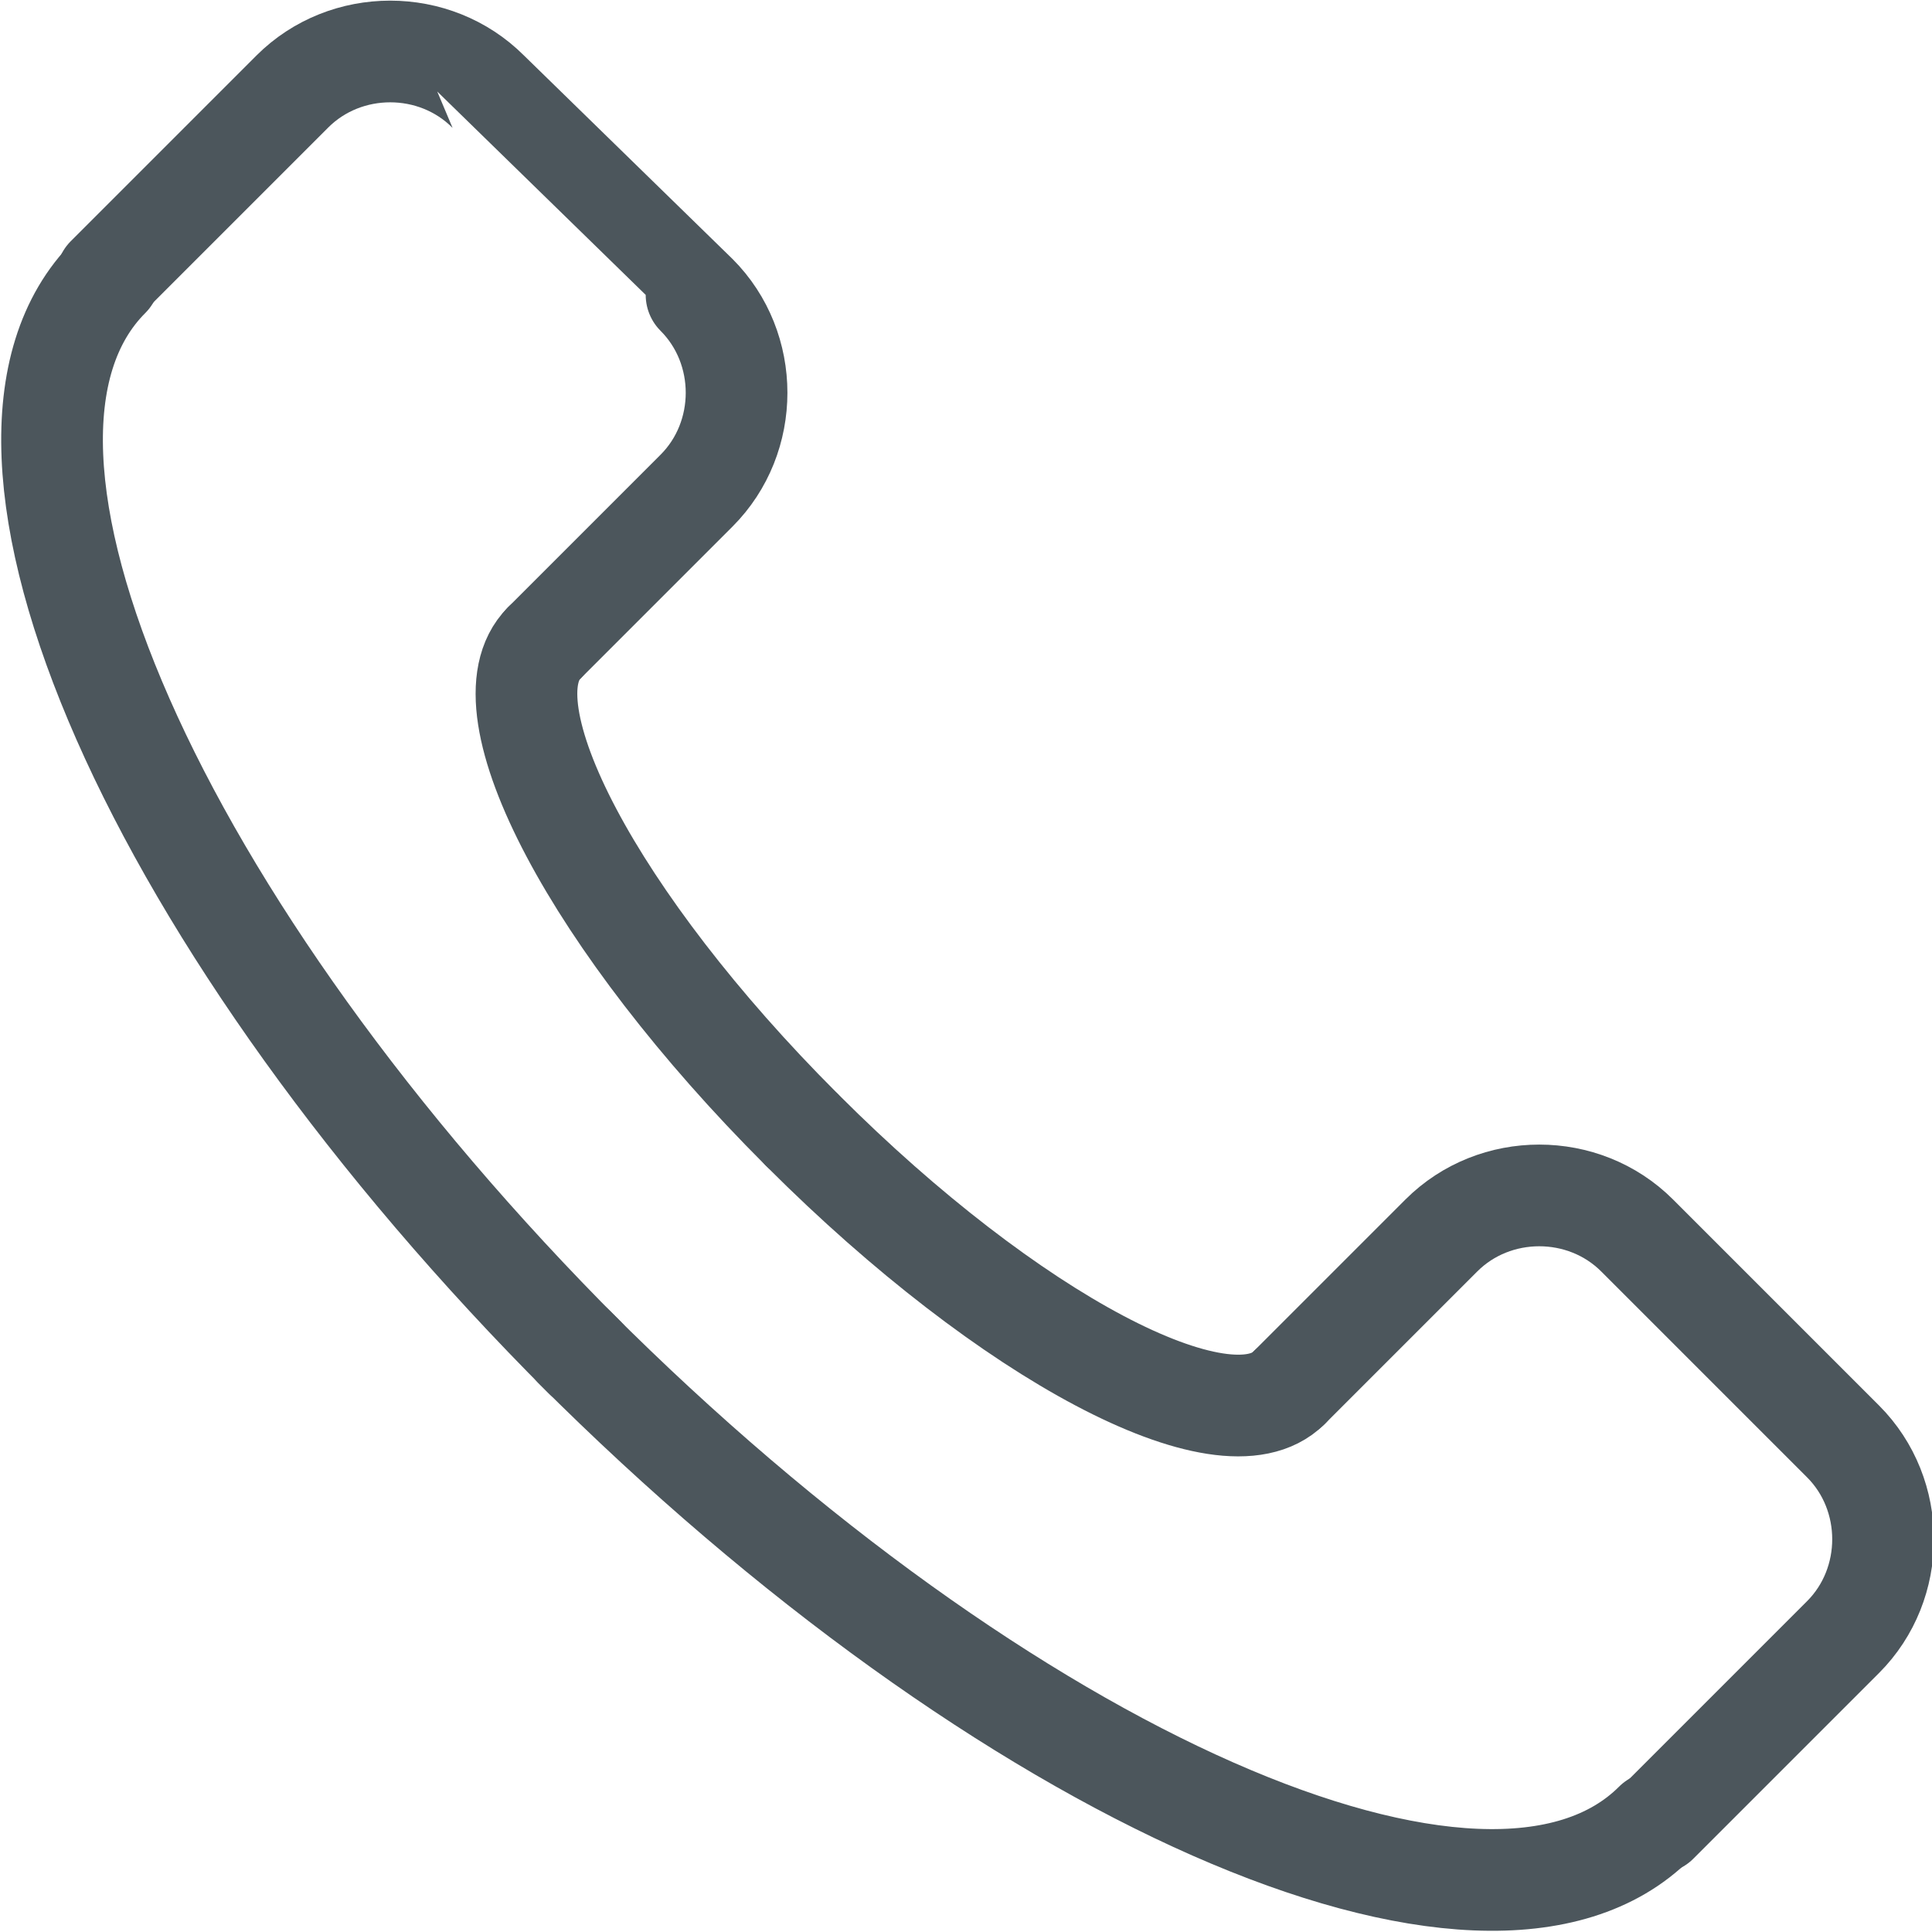
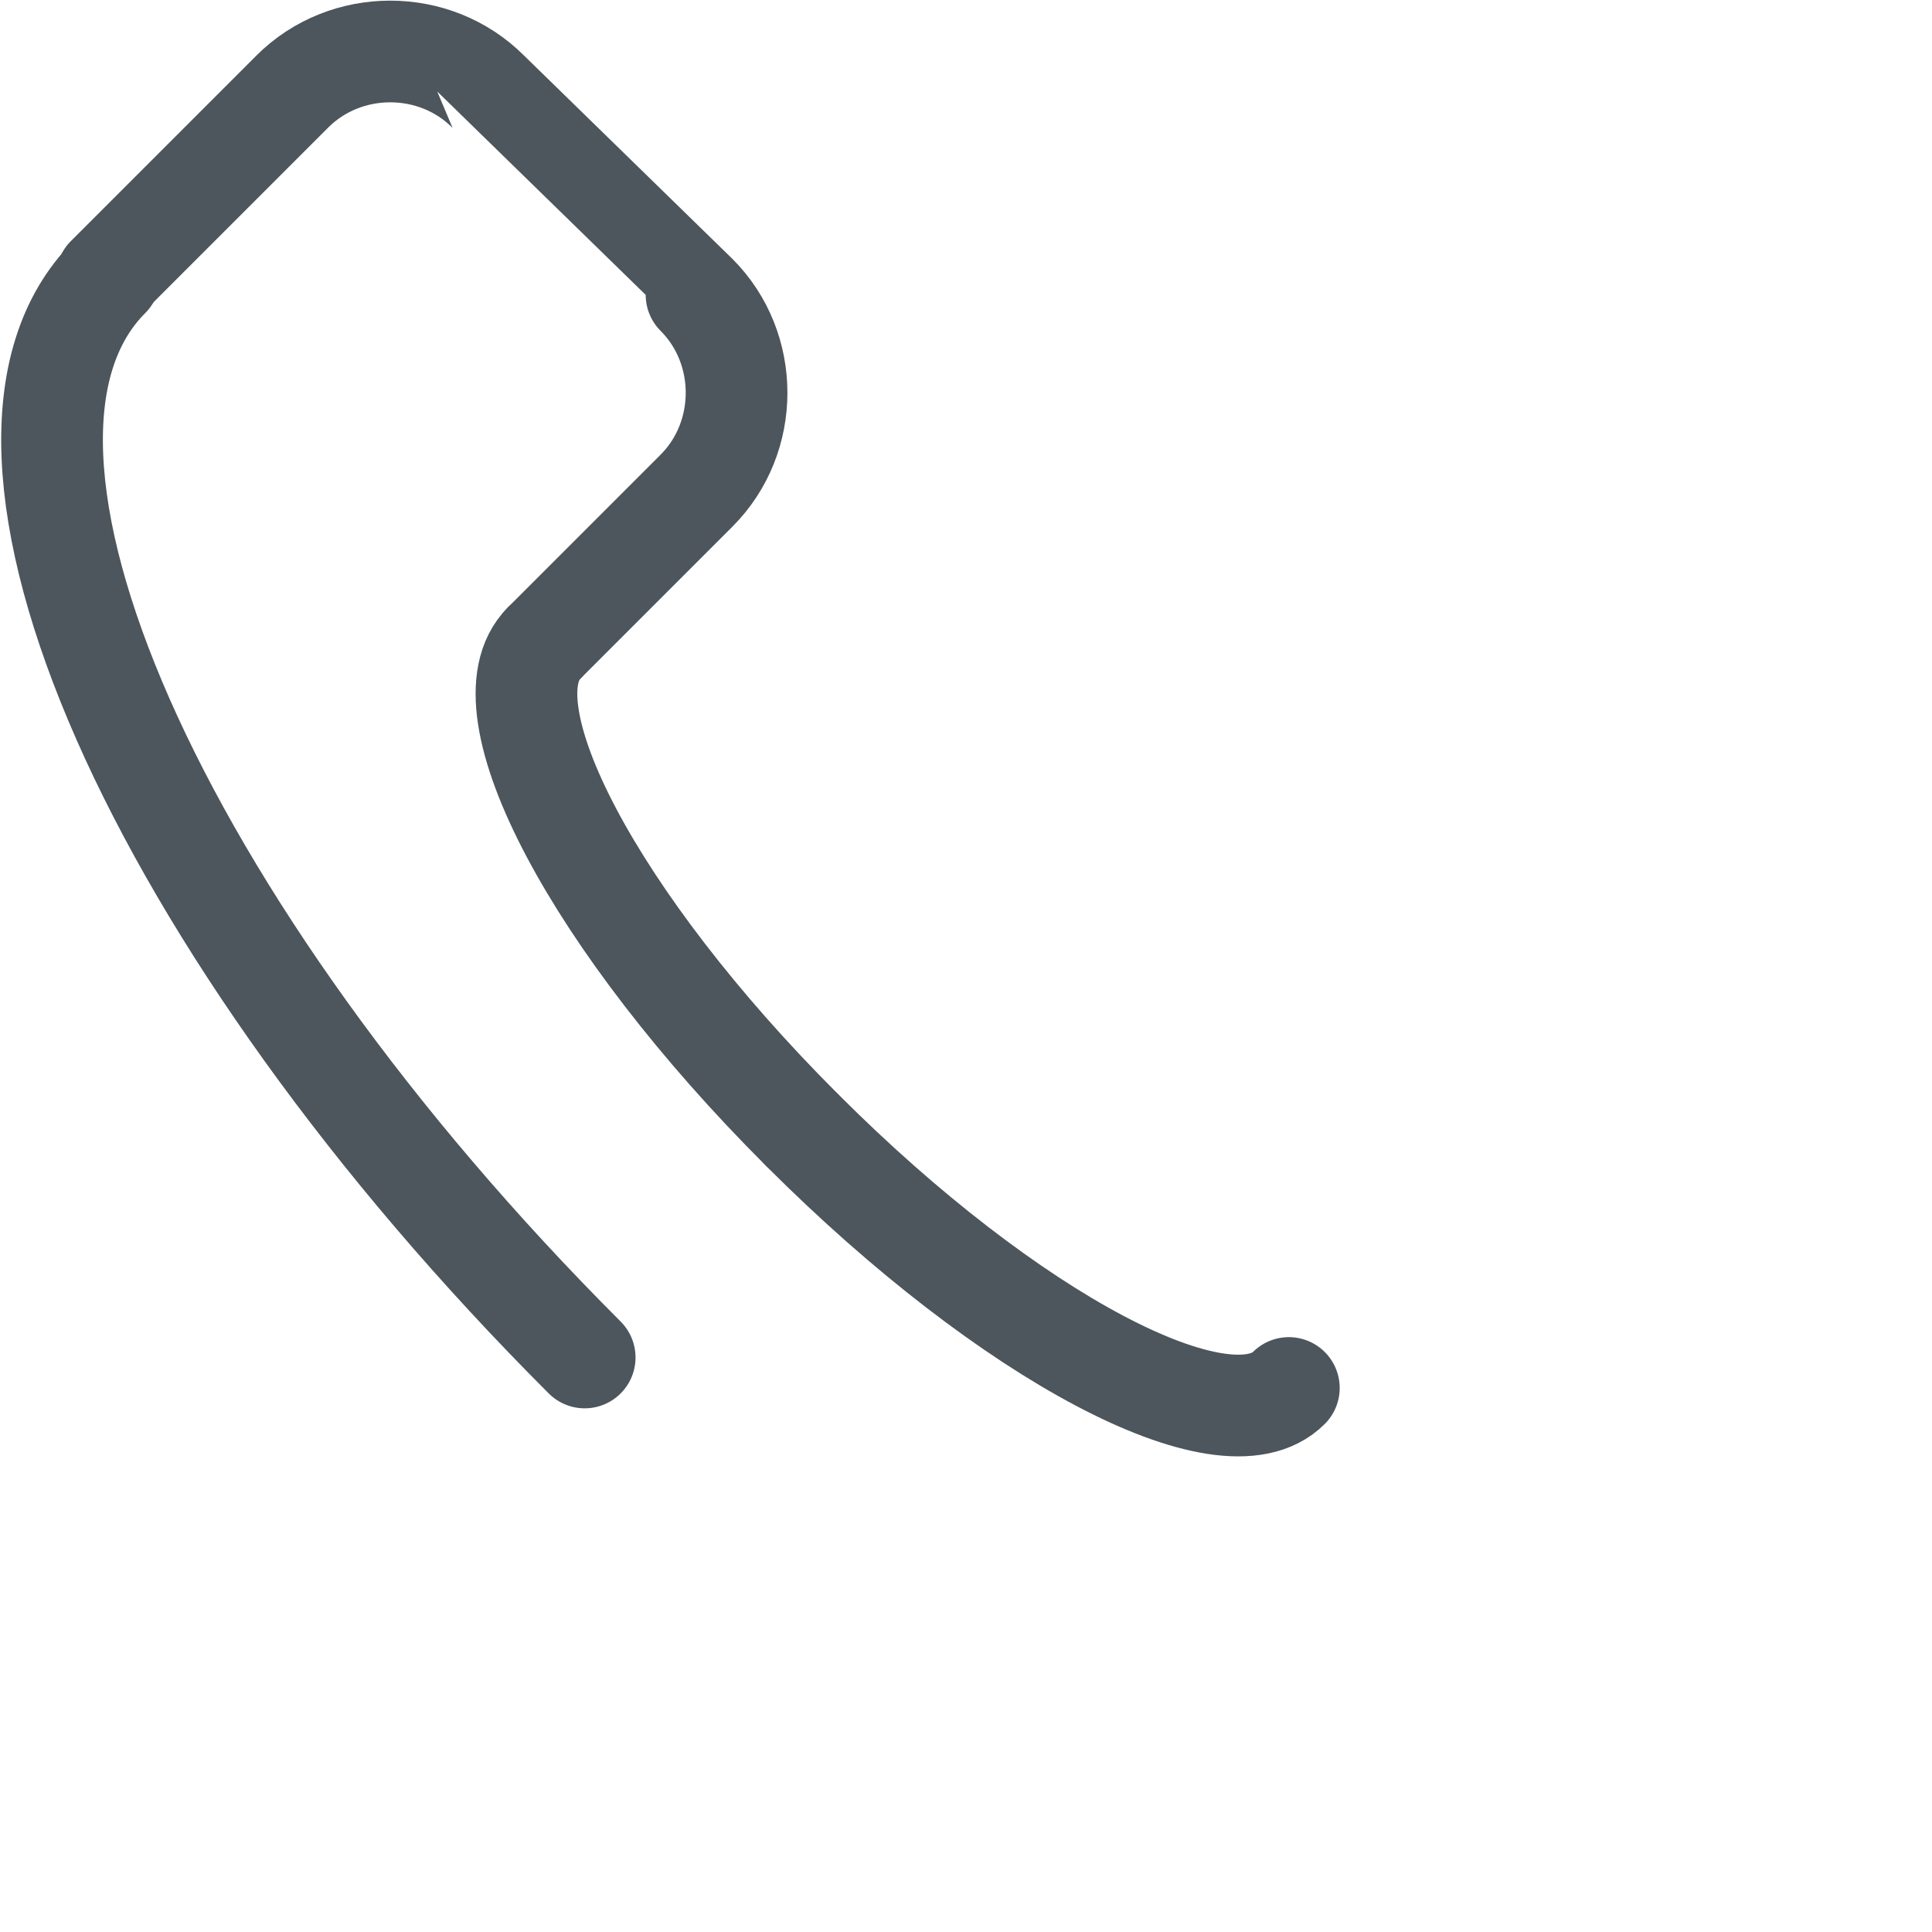
<svg xmlns="http://www.w3.org/2000/svg" id="Laag_1" version="1.1" viewBox="0 0 76 76">
  <defs>
    <style>
      .st0 {
        fill: none;
        stroke: #4c565c;
        stroke-linecap: round;
        stroke-linejoin: round;
        stroke-width: 4px;
      }
    </style>
  </defs>
  <g id="Group_22">
    <path id="Path_29" class="st0" d="M21.4,25.3l6-6c2.1-2.1,2.1-5.6,0-7.7h0S19.2,3.6,19.2,3.6c-2.1-2.1-5.6-2.1-7.7,0l-7.3,7.3" />
    <path id="Path_30" class="st0" d="M4.3,10.9c-6.6,6.6,1.8,25.6,18.7,42.5" />
    <path id="Path_31" class="st0" d="M21.4,25.3c-2.5,2.5,2,11,10.1,19.1" />
-     <path id="Path_32" class="st0" d="M50.7,54.6l6-6c2.1-2.1,5.6-2.1,7.7,0l8.1,8.1c2.1,2.1,2.1,5.6,0,7.7h0s-7.3,7.3-7.3,7.3" />
-     <path id="Path_33" class="st0" d="M65.1,71.7c-6.6,6.6-25.6-1.8-42.5-18.7" />
    <path id="Path_34" class="st0" d="M50.7,54.6c-2.5,2.5-11-2-19.1-10.1" />
  </g>
</svg>